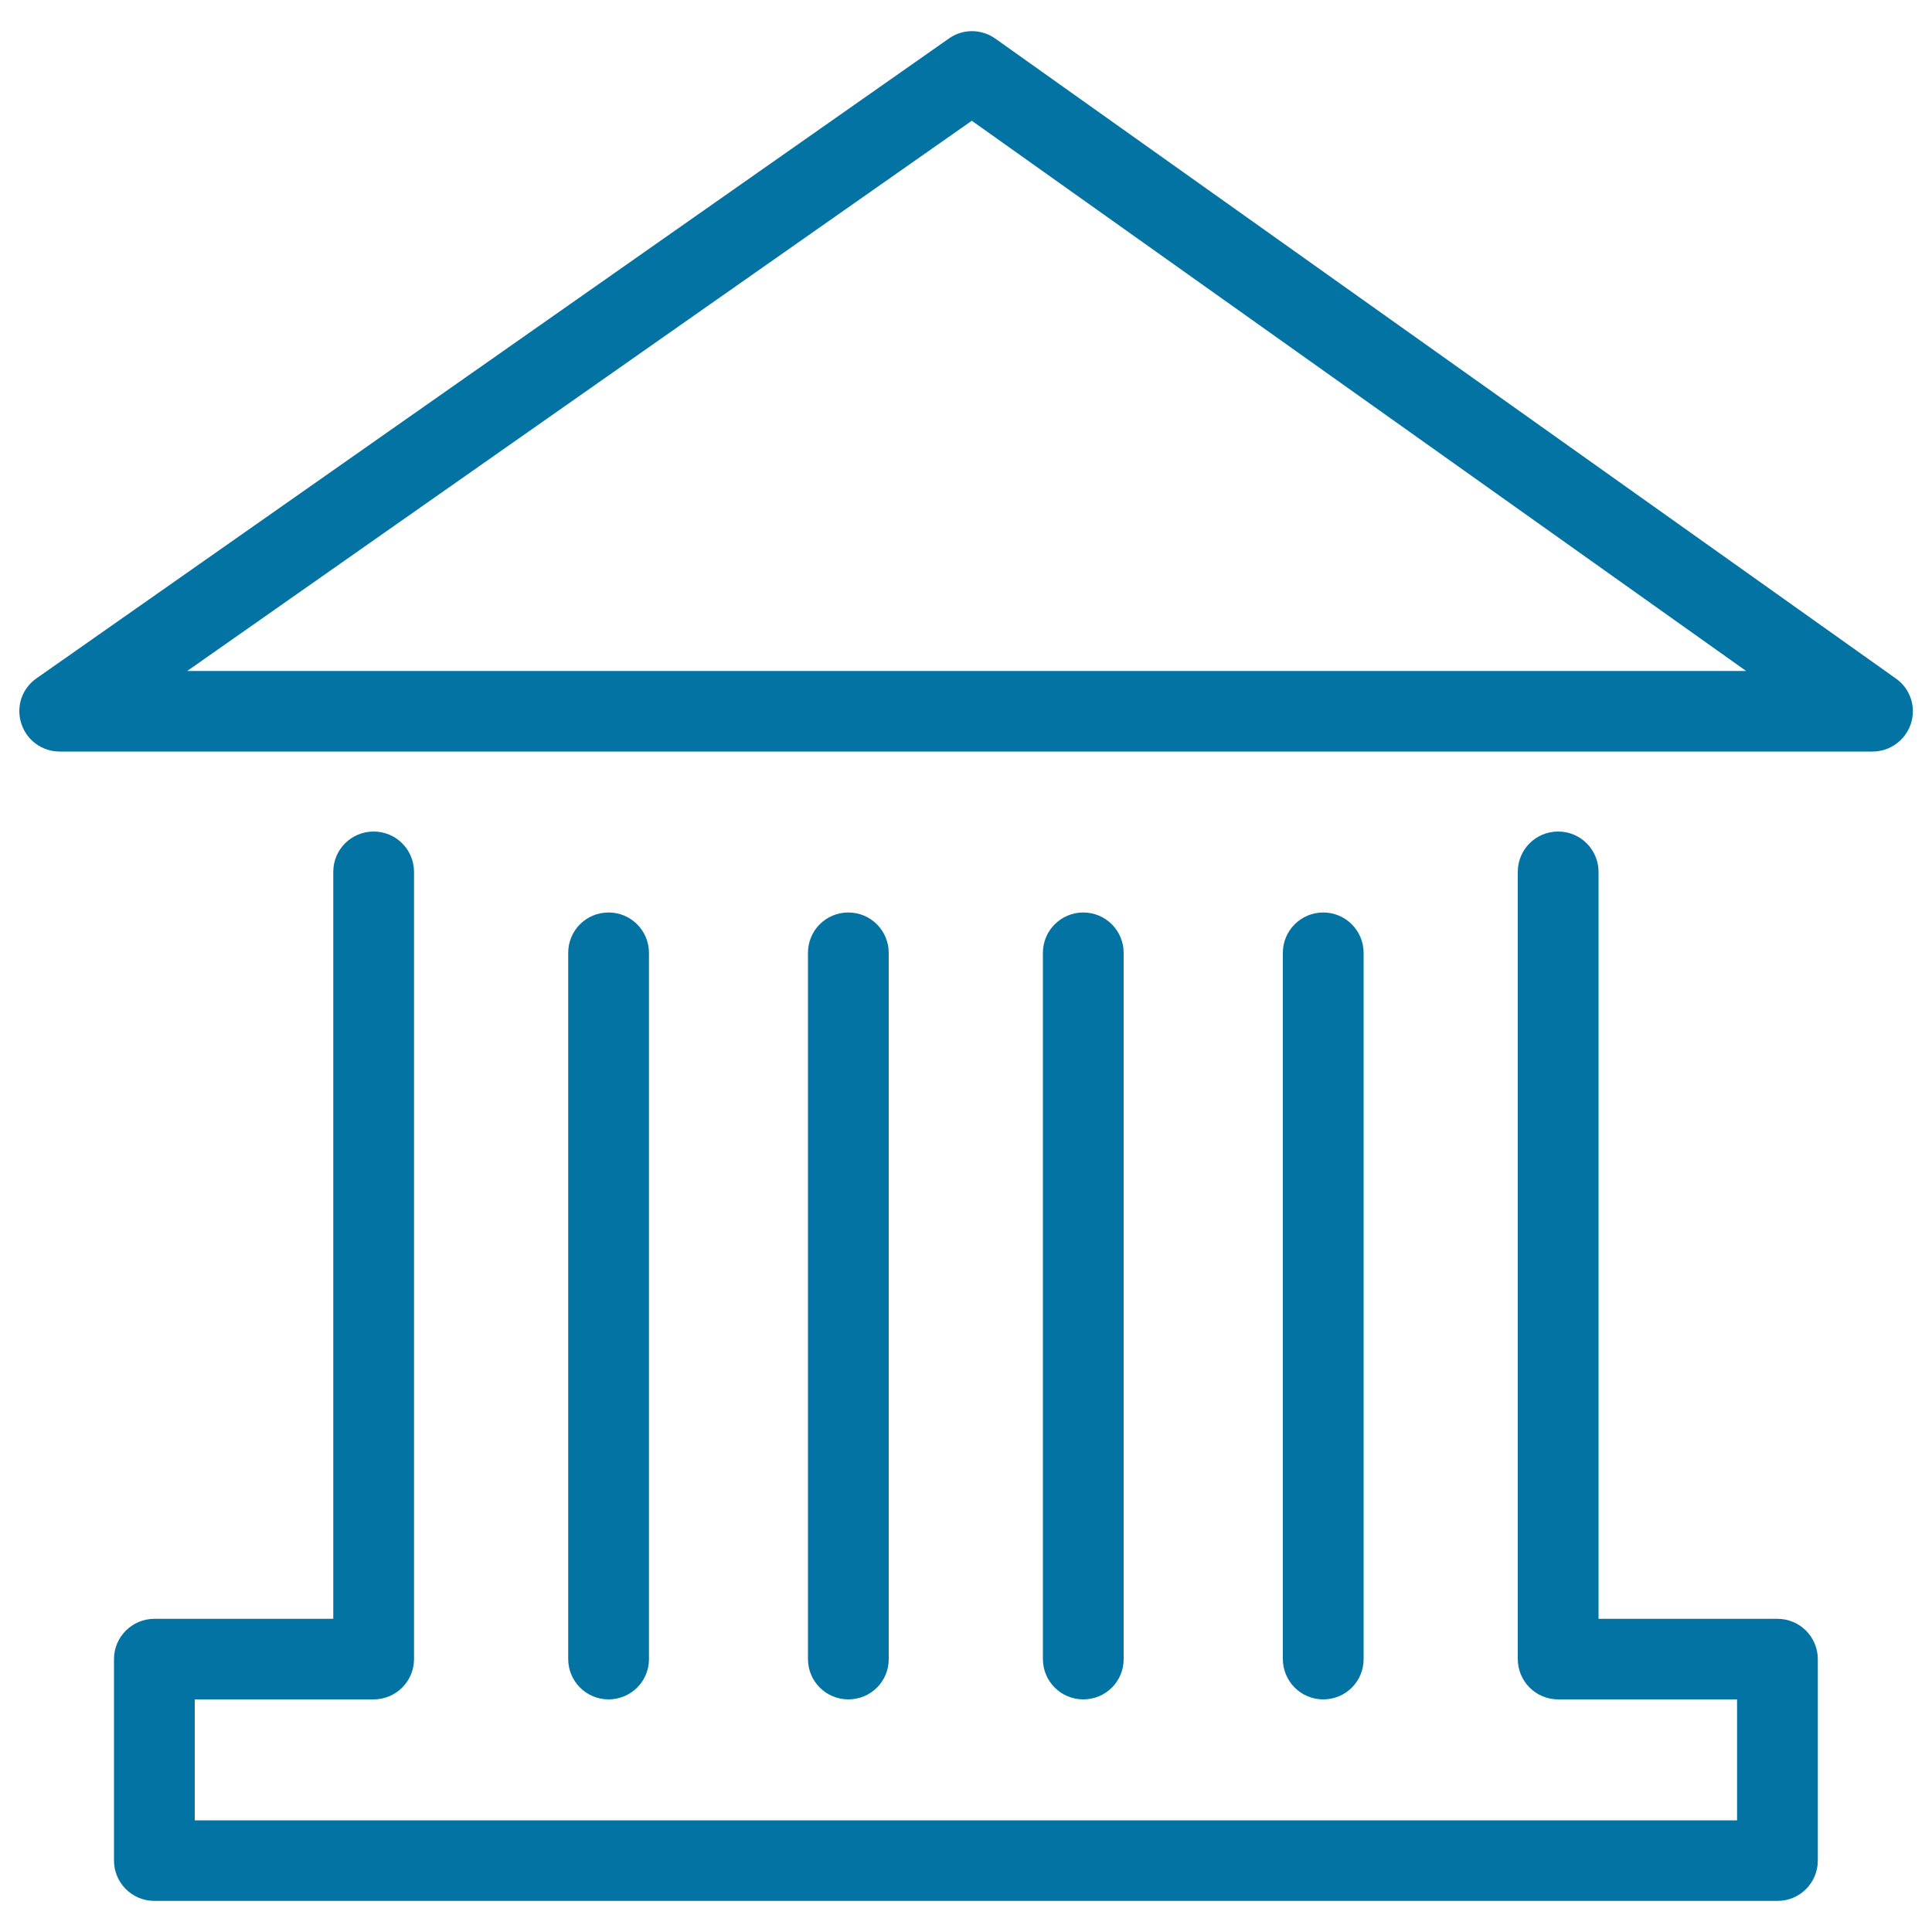
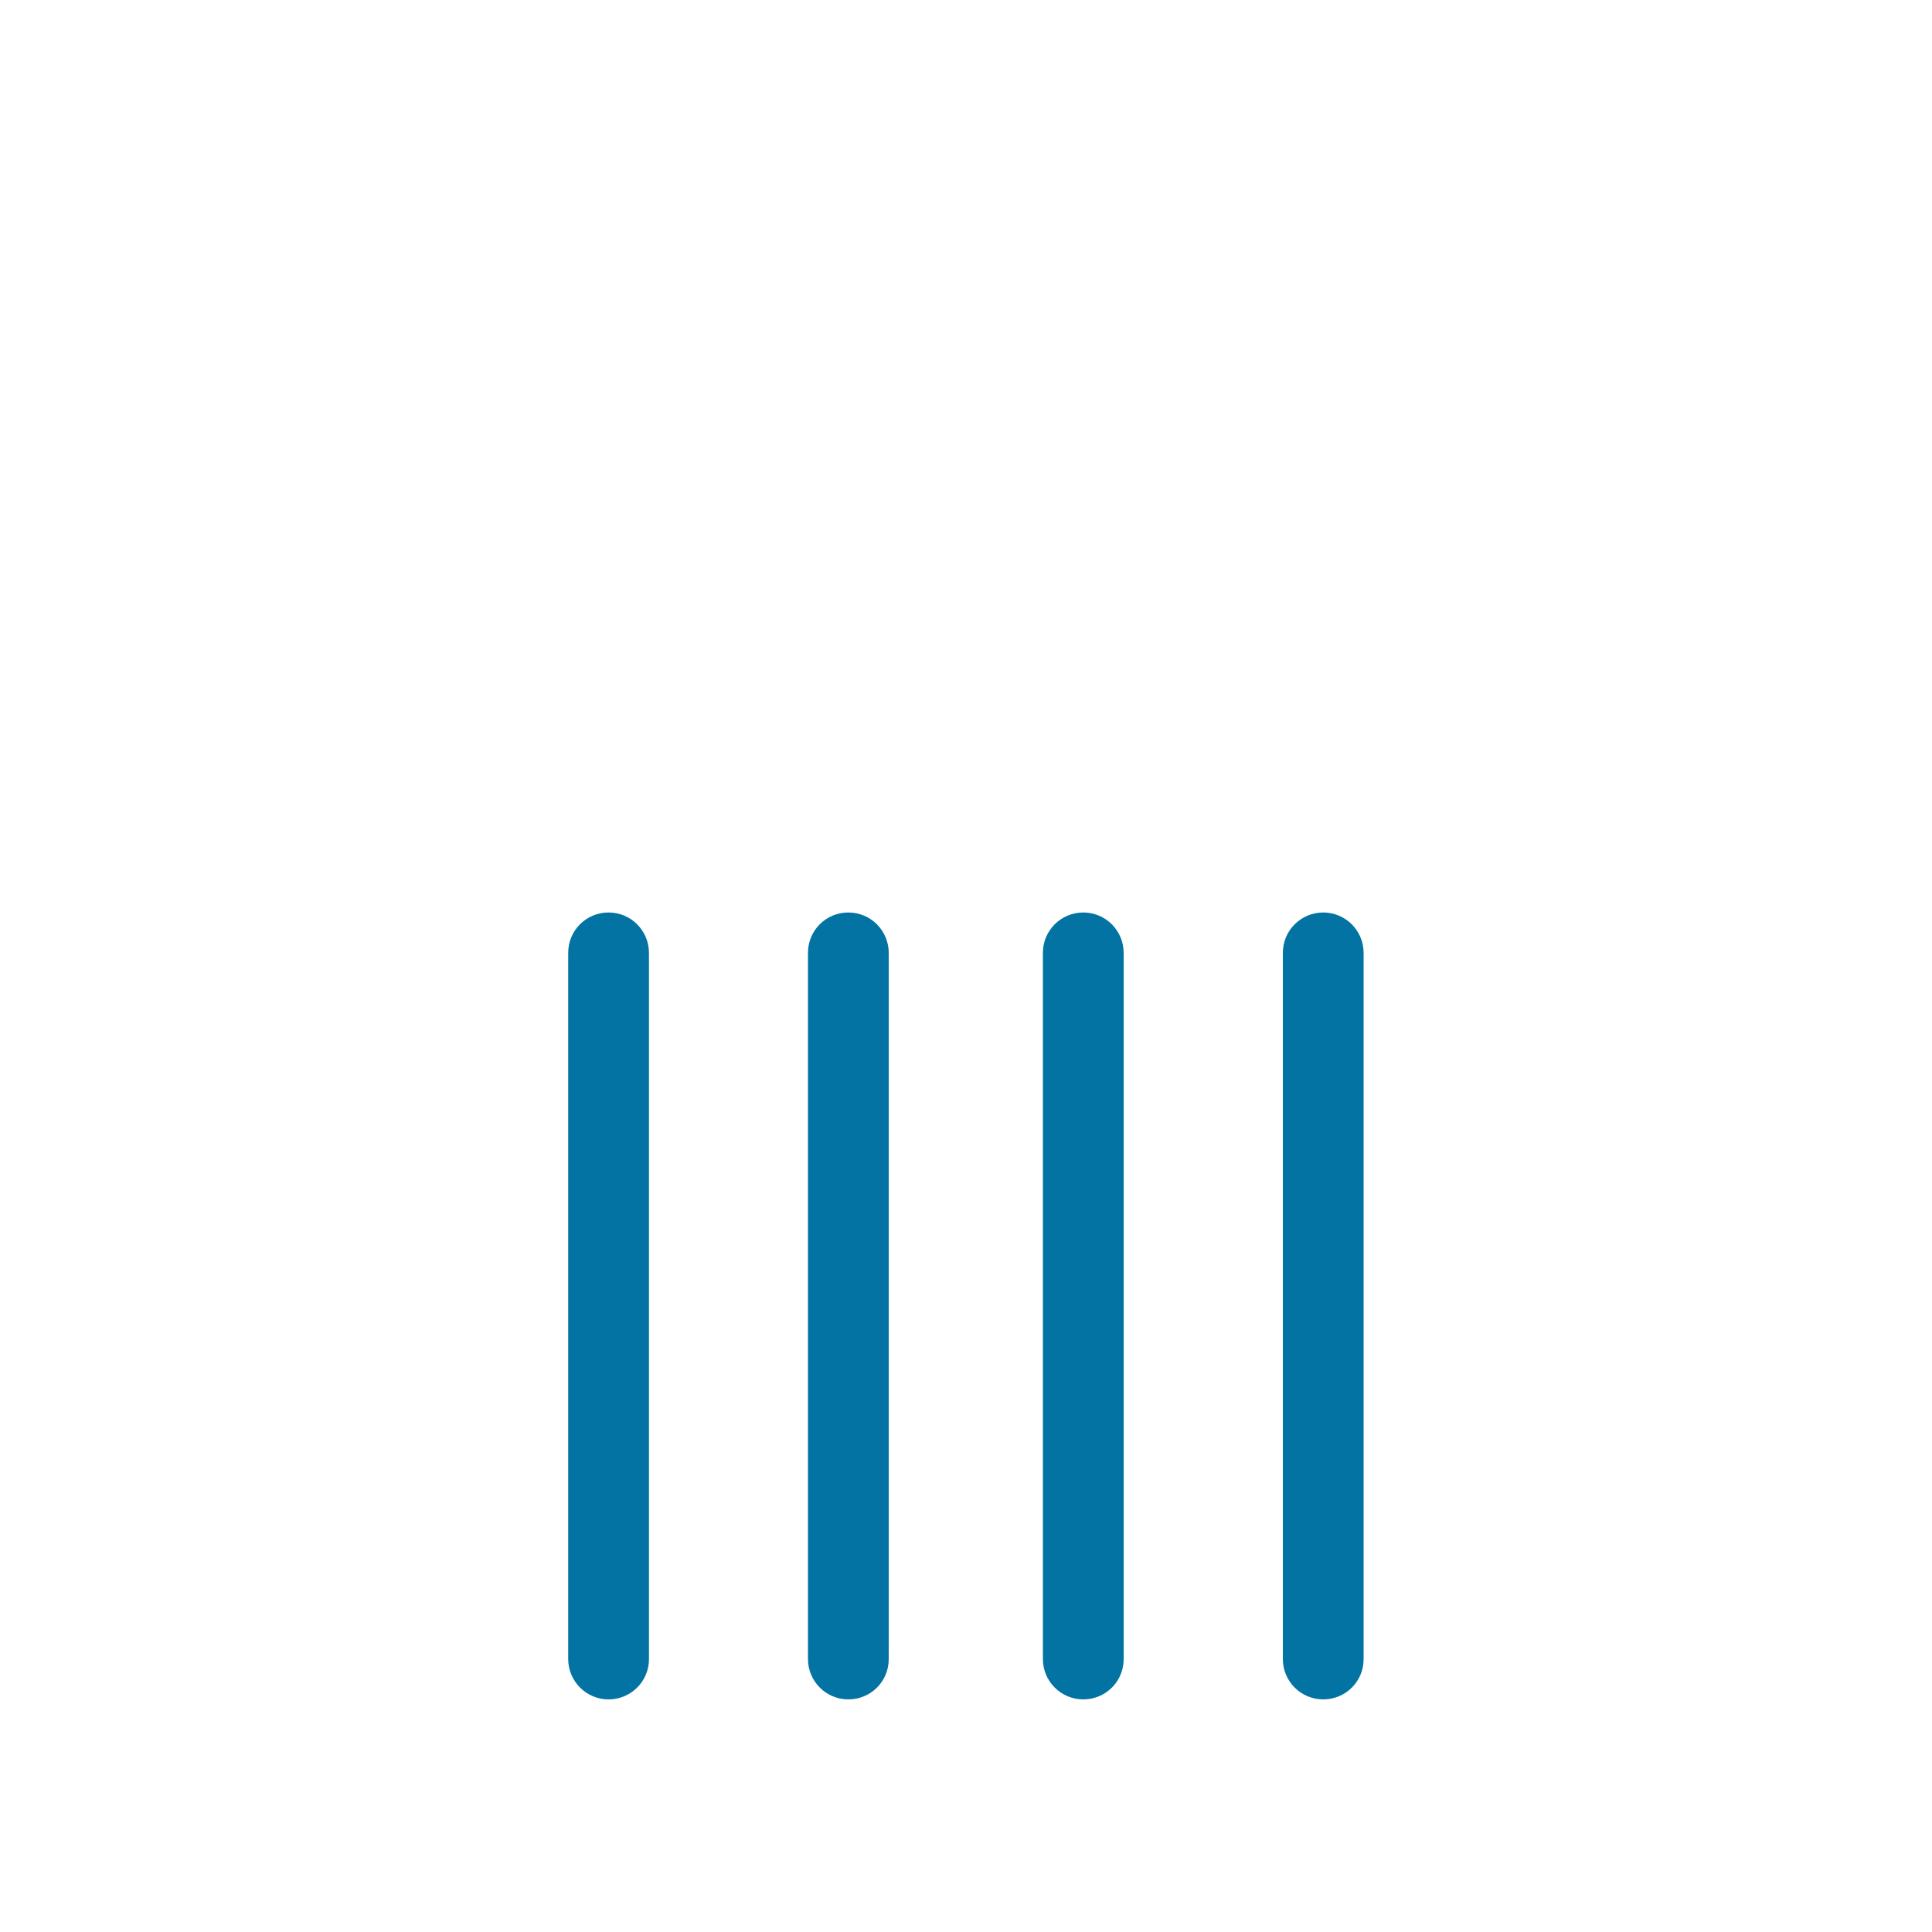
<svg xmlns="http://www.w3.org/2000/svg" viewBox="0 0 1000 1000" style="fill:#0273a2">
  <title>City Hall  Building  Architecture SVG icon</title>
  <g>
    <path d="M581.6,858.8V493.2c0-11.5-9.3-20.9-20.9-20.9c-11.5,0-20.9,9.3-20.9,20.9v365.5c0,11.5,9.3,20.9,20.9,20.9C572.3,879.6,581.6,870.3,581.6,858.8z" />
    <path d="M705.8,858.8V493.2c0-11.5-9.3-20.9-20.9-20.9c-11.5,0-20.9,9.3-20.9,20.9v365.5c0,11.5,9.3,20.9,20.9,20.9C696.5,879.6,705.8,870.3,705.8,858.8z" />
-     <path d="M940.9,963V858.8c0-11.5-9.3-20.9-20.9-20.9h-92.6V451.3c0-11.5-9.3-20.9-20.9-20.9s-20.9,9.3-20.9,20.9v407.4c0,11.5,9.3,20.9,20.9,20.9h92.6v62.6H100.8v-62.6h92.6c11.5,0,20.9-9.3,20.9-20.9V451.3c0-11.5-9.3-20.9-20.9-20.9s-20.9,9.3-20.9,20.9v386.6H79.9c-11.5,0-20.9,9.3-20.9,20.9V963c0,11.5,9.3,20.9,20.9,20.9h840.2C931.6,983.9,940.9,974.5,940.9,963z" />
    <path d="M335.9,858.8V493.2c0-11.5-9.3-20.9-20.9-20.9s-20.9,9.3-20.9,20.9v365.5c0,11.5,9.3,20.9,20.9,20.9C326.5,879.6,335.9,870.3,335.9,858.8z" />
    <path d="M460,858.8V493.2c0-11.5-9.3-20.9-20.9-20.9s-20.9,9.3-20.9,20.9v365.5c0,11.5,9.3,20.9,20.9,20.9C450.7,879.6,460,870.3,460,858.8z" />
-     <path d="M11,374.4c2.7,8.7,10.8,14.6,19.9,14.6h938.3c9.1,0,17.1-5.9,19.9-14.5c2.8-8.7-0.4-18.1-7.8-23.3L515.2,20c-7.2-5.1-16.8-5.2-24-0.1L18.9,351.1C11.4,356.3,8.2,365.7,11,374.4z M503,62.5l400.8,284.8H96.9L503,62.5z" />
  </g>
</svg>